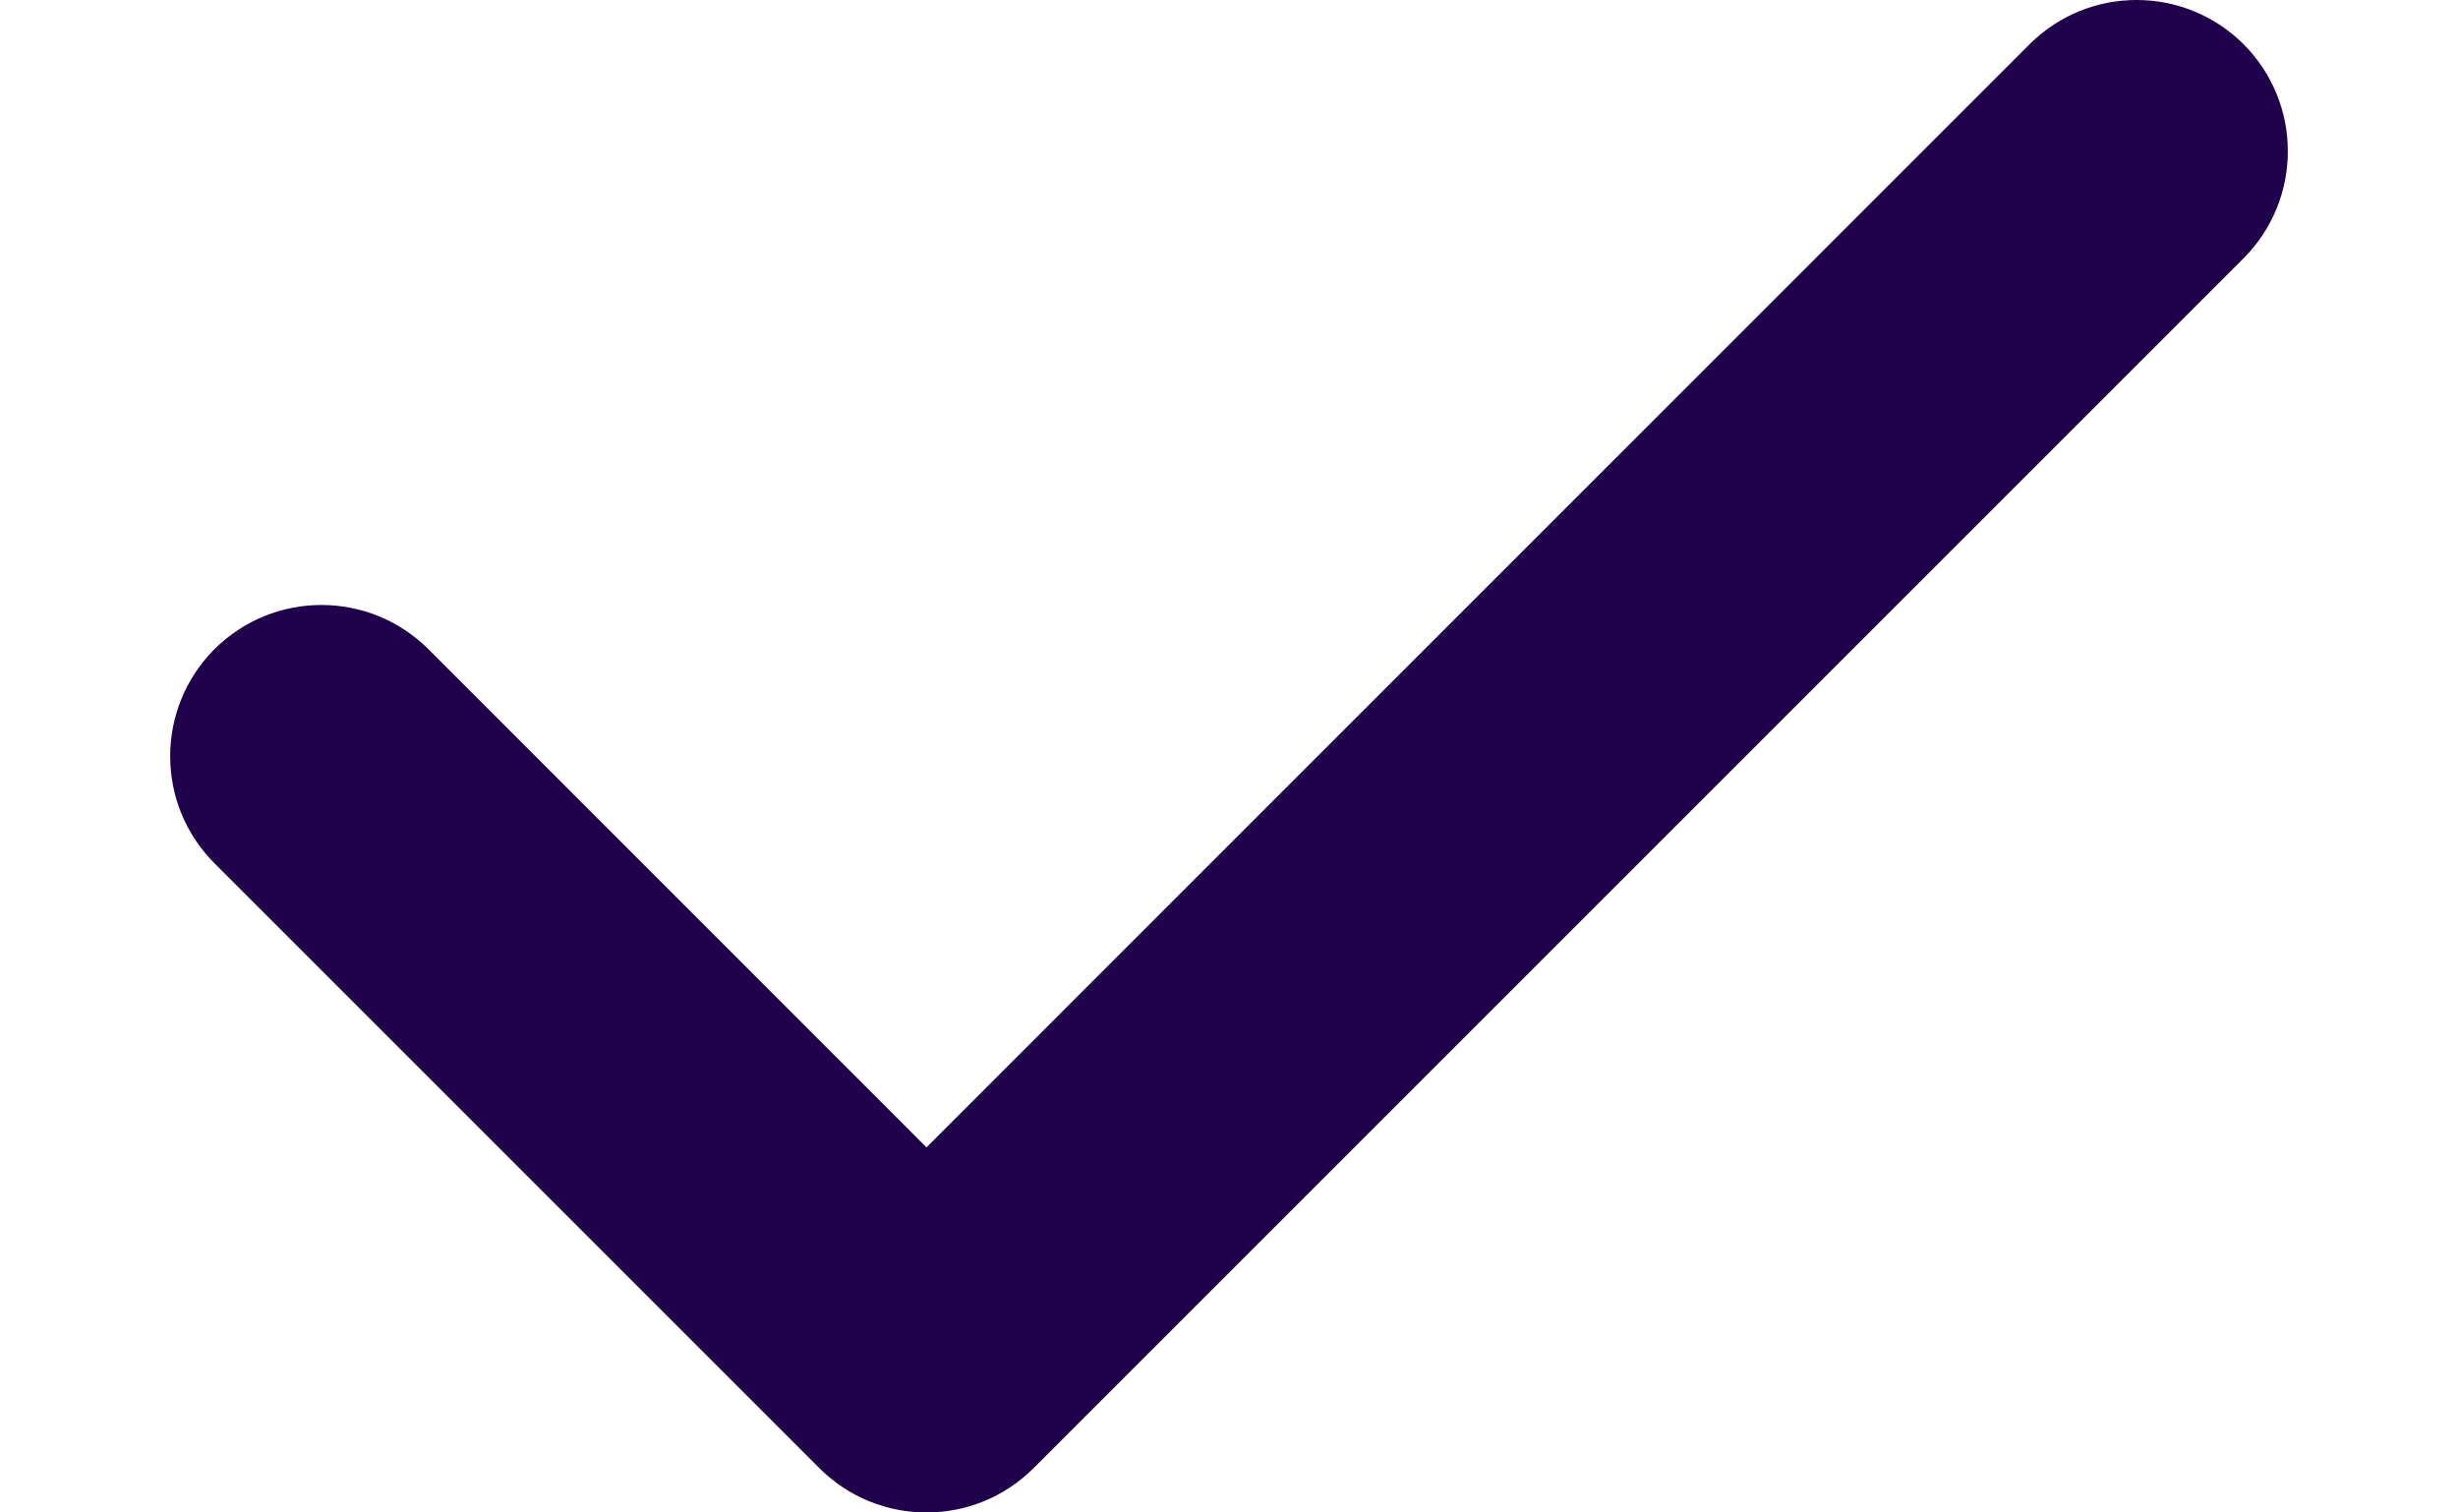
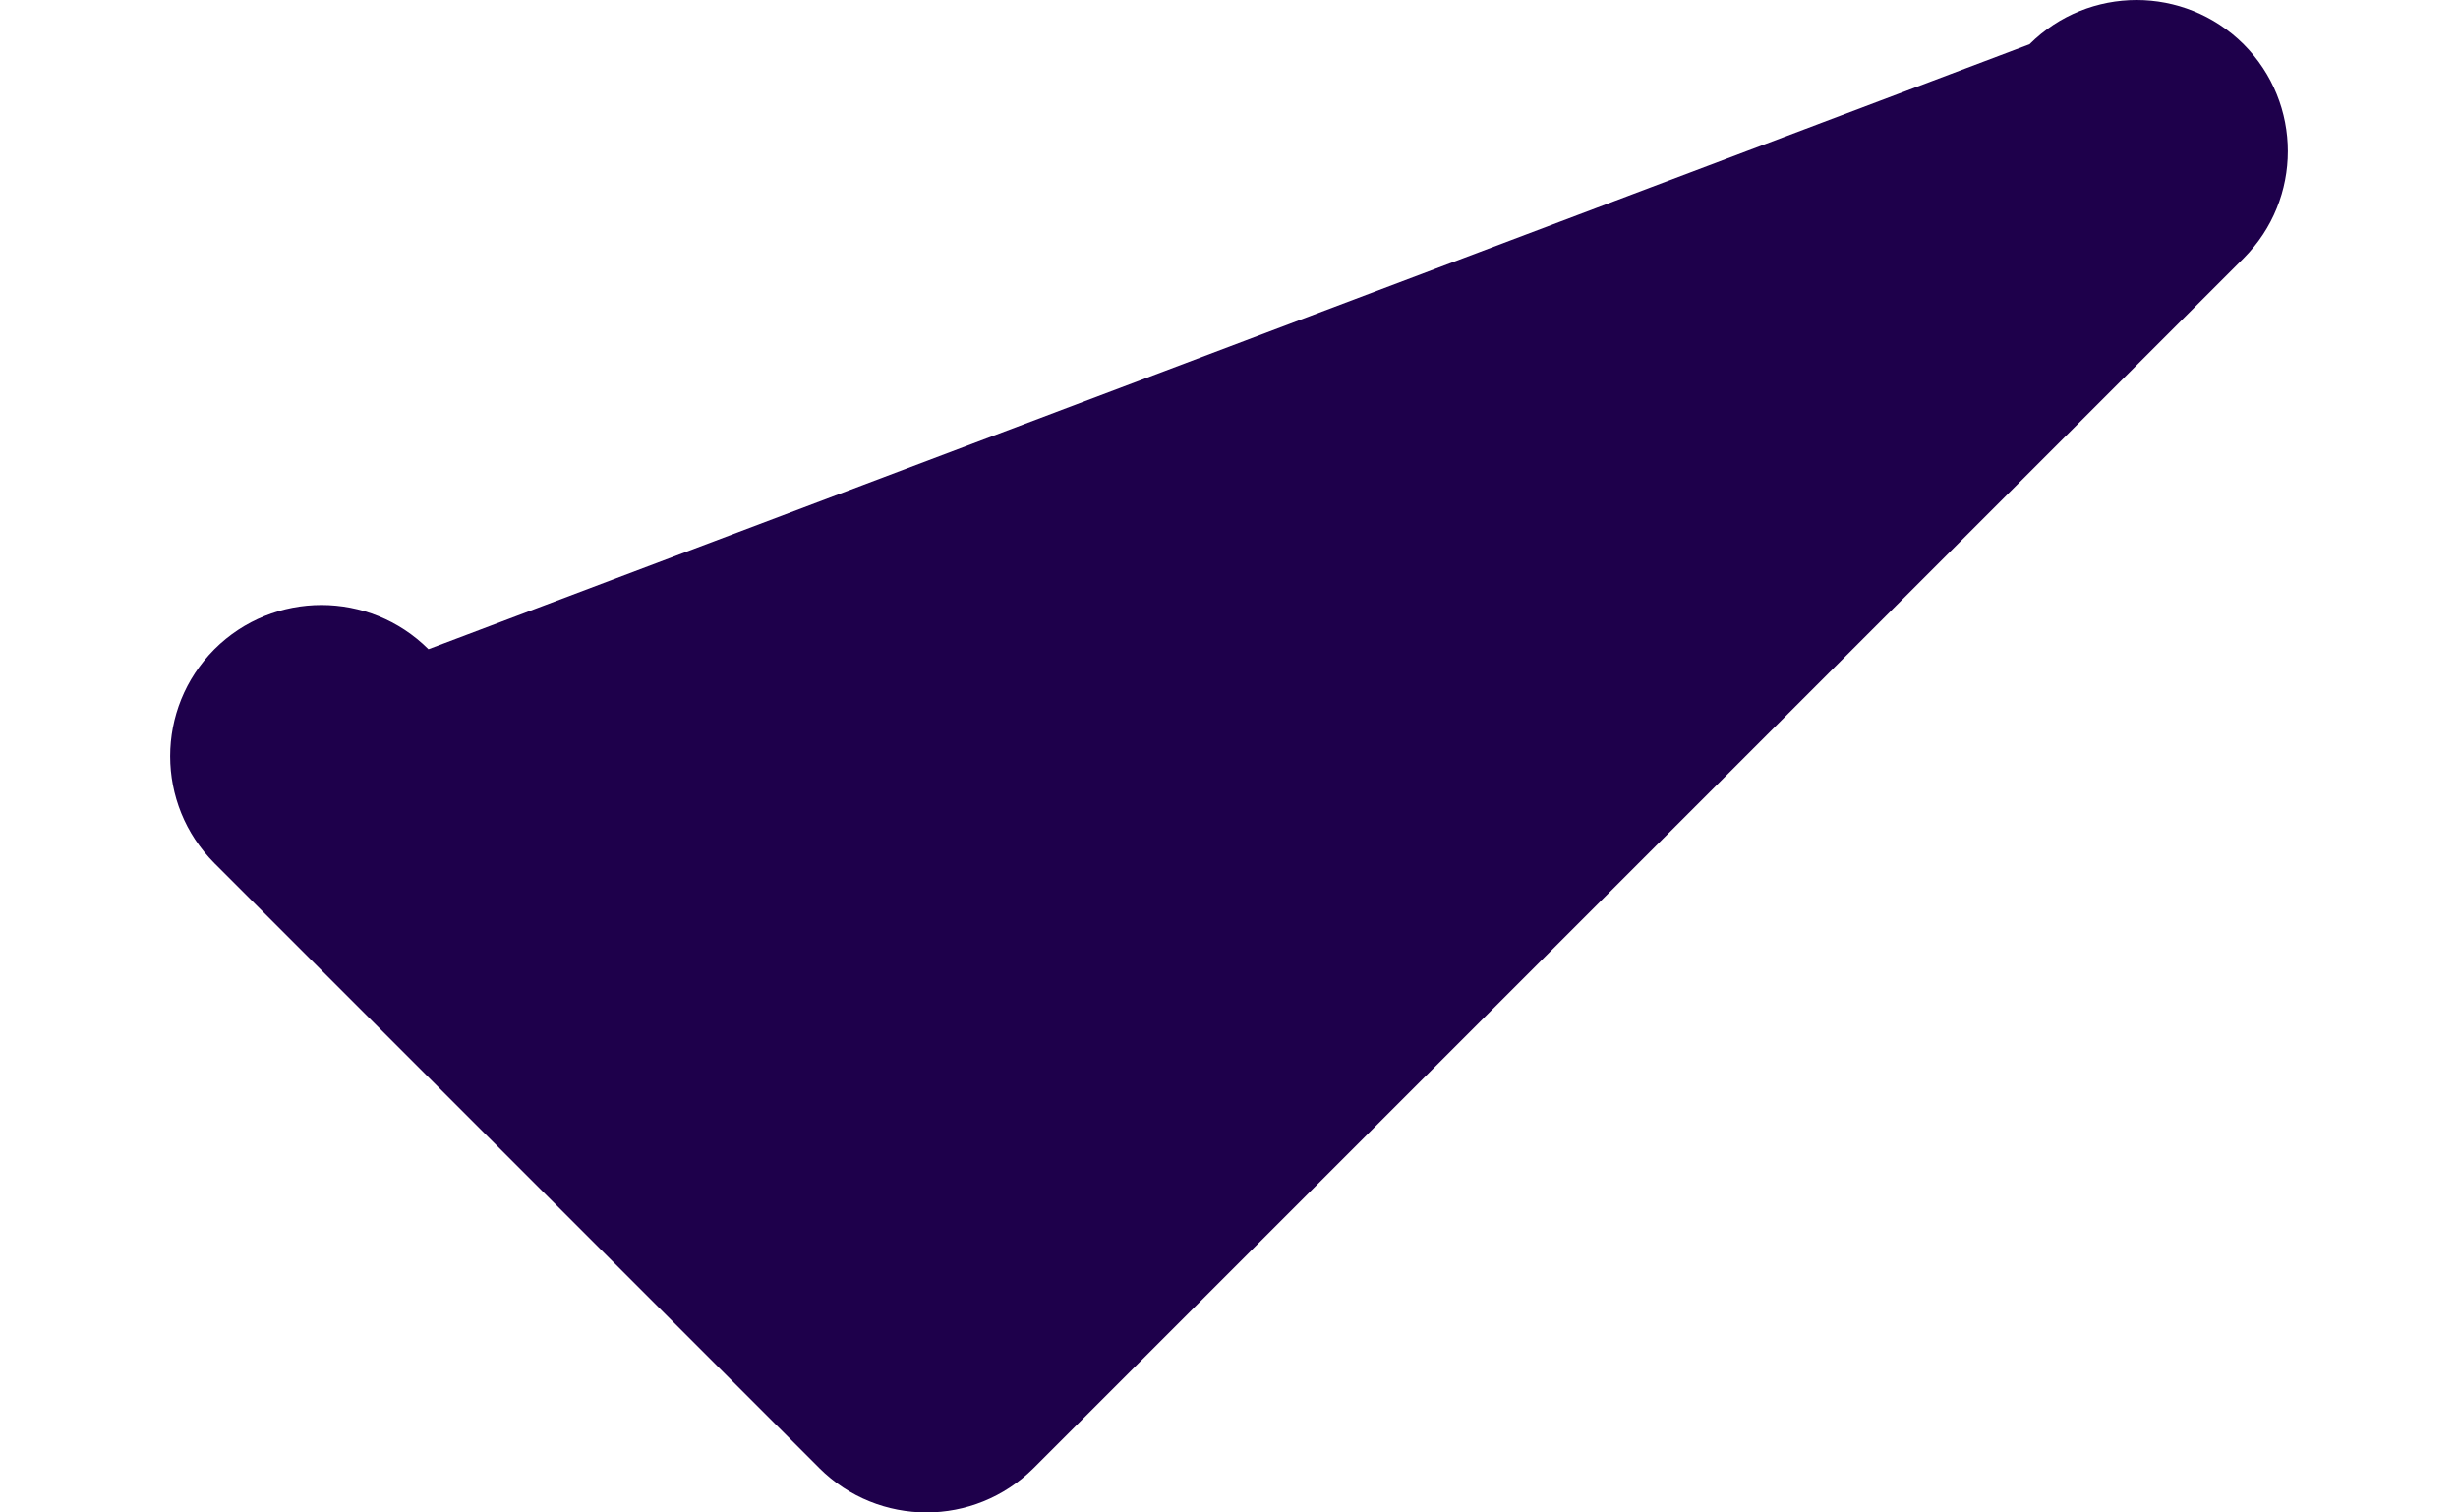
<svg xmlns="http://www.w3.org/2000/svg" width="13" height="8" viewBox="0 0 13 8" fill="none">
-   <path fill-rule="evenodd" clip-rule="evenodd" d="M11.866 0.234C12.178 0.547 12.178 1.053 11.866 1.366L5.466 7.766C5.153 8.078 4.647 8.078 4.334 7.766L1.134 4.566C0.822 4.253 0.822 3.747 1.134 3.434C1.447 3.122 1.953 3.122 2.266 3.434L4.9 6.069L10.734 0.234C11.047 -0.078 11.553 -0.078 11.866 0.234Z" fill="#1E004B" />
+   <path fill-rule="evenodd" clip-rule="evenodd" d="M11.866 0.234C12.178 0.547 12.178 1.053 11.866 1.366L5.466 7.766C5.153 8.078 4.647 8.078 4.334 7.766L1.134 4.566C0.822 4.253 0.822 3.747 1.134 3.434C1.447 3.122 1.953 3.122 2.266 3.434L10.734 0.234C11.047 -0.078 11.553 -0.078 11.866 0.234Z" fill="#1E004B" />
</svg>